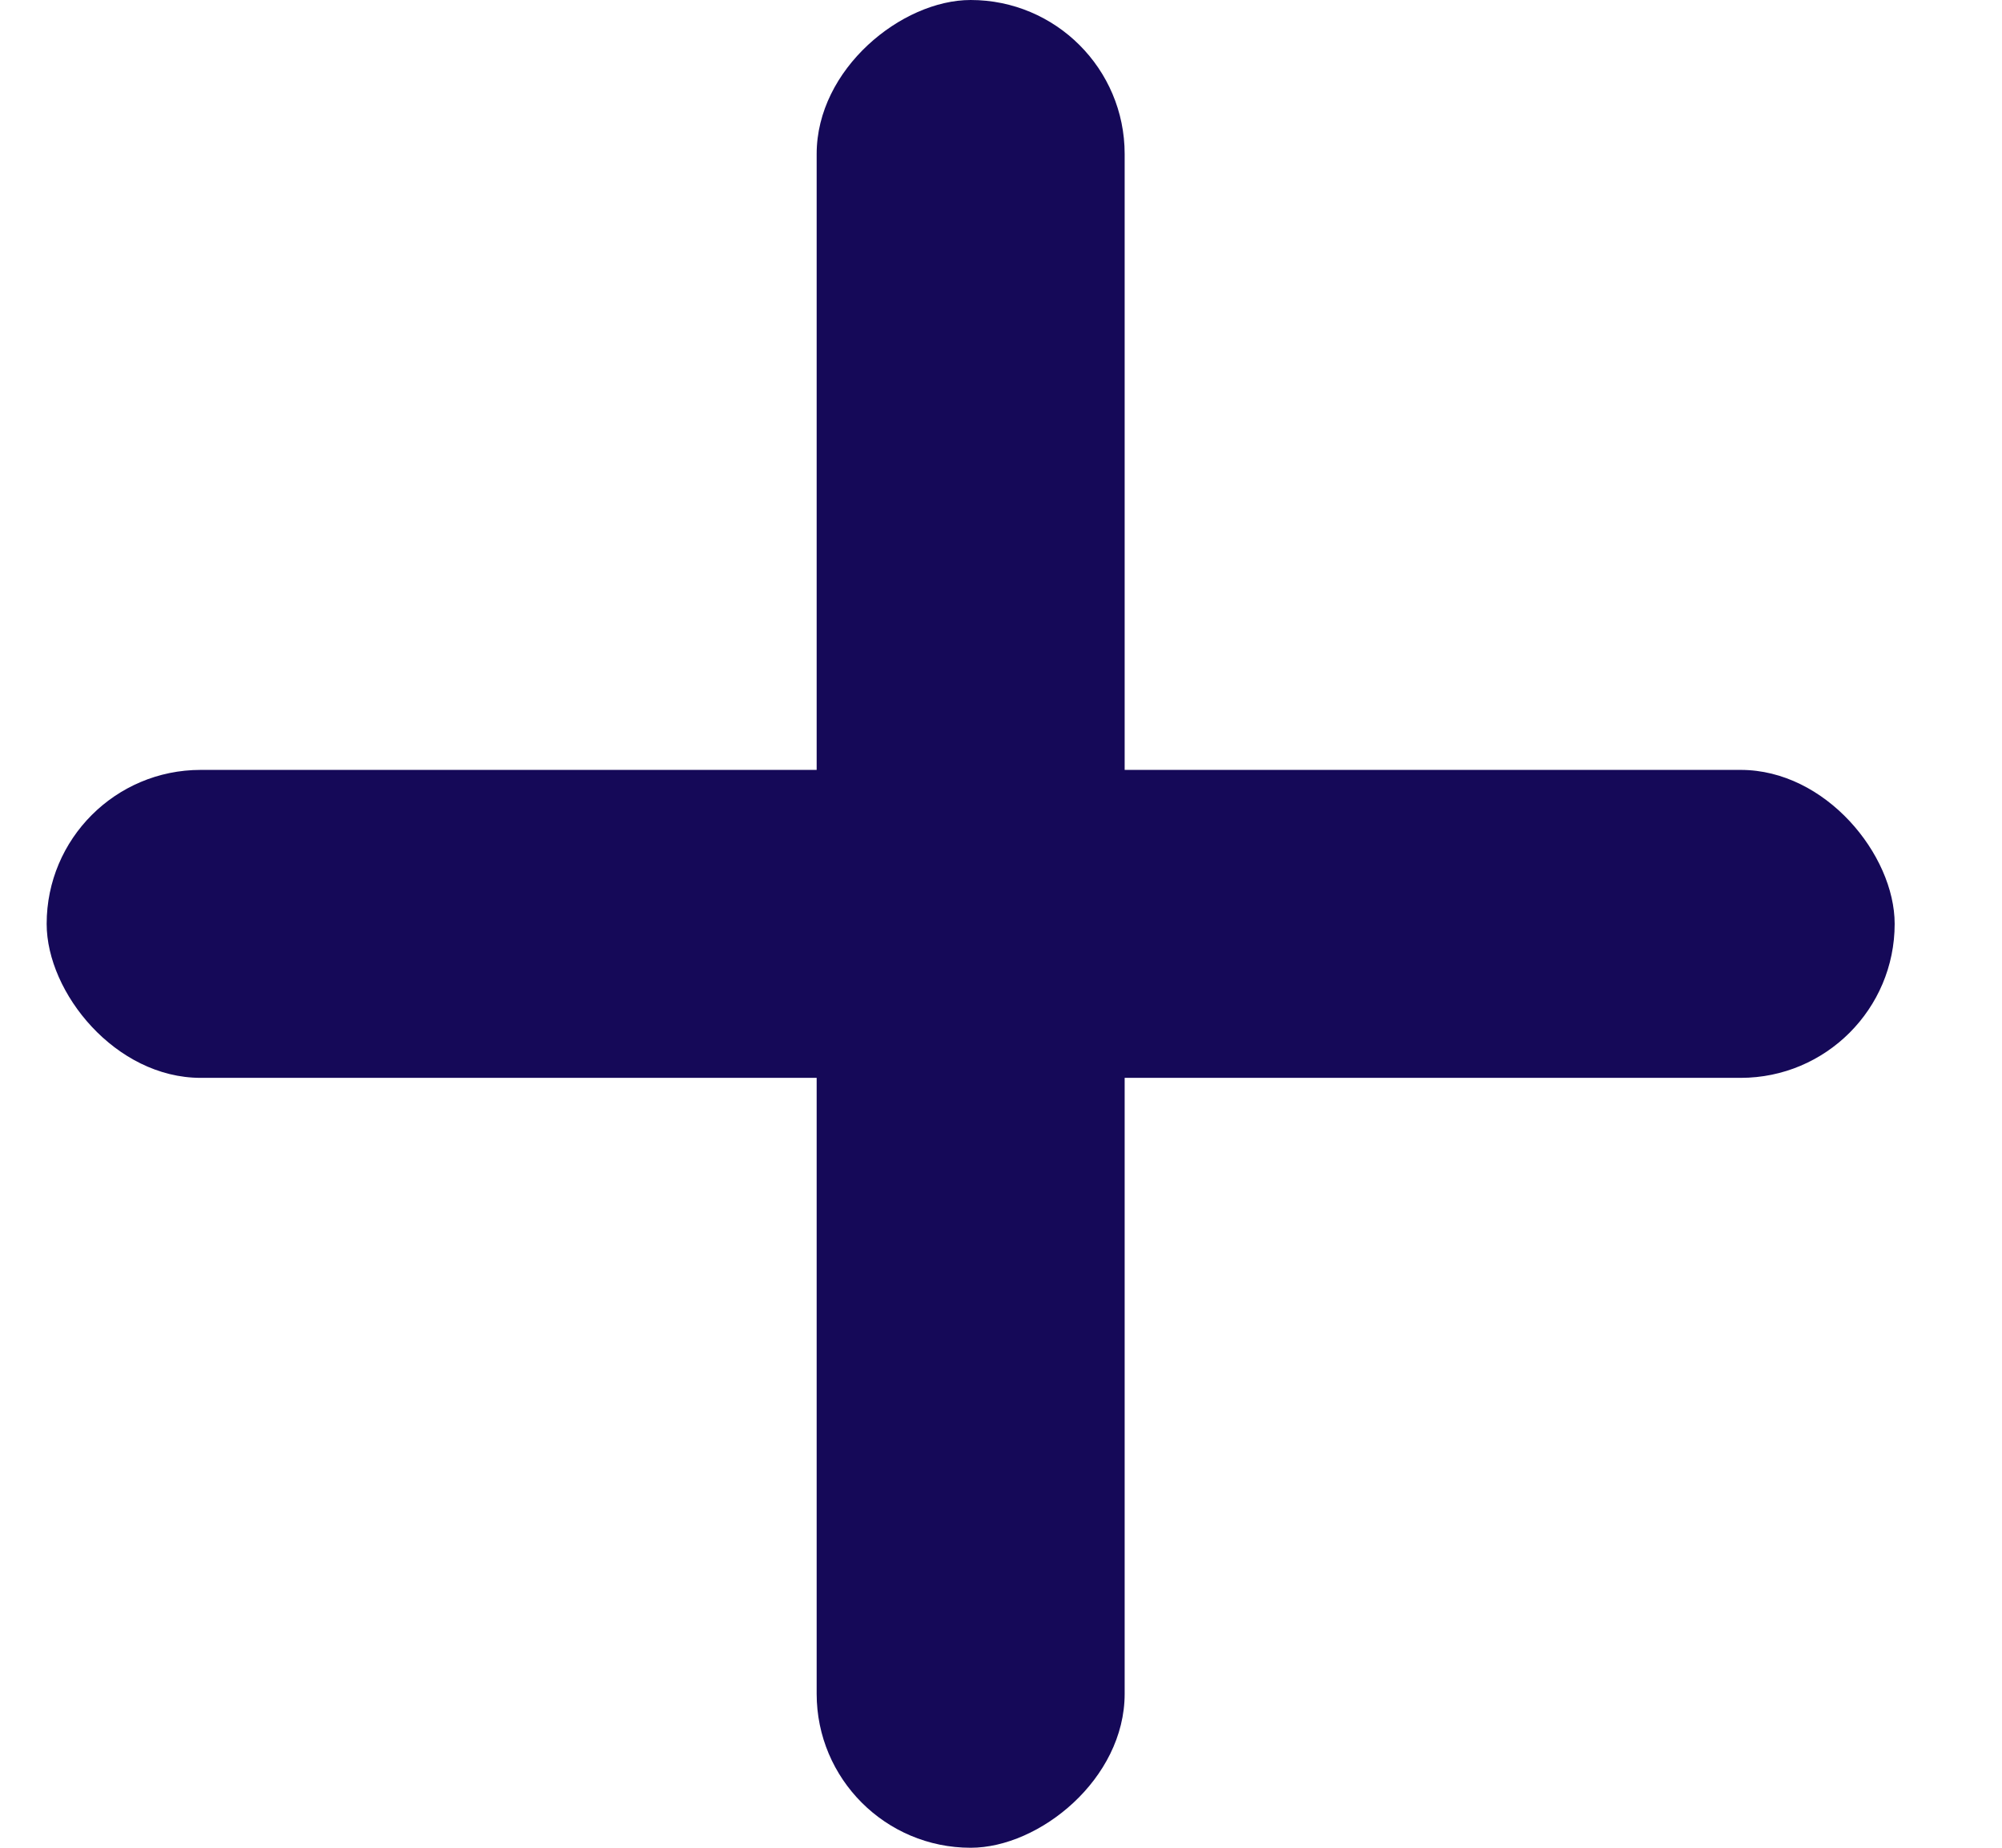
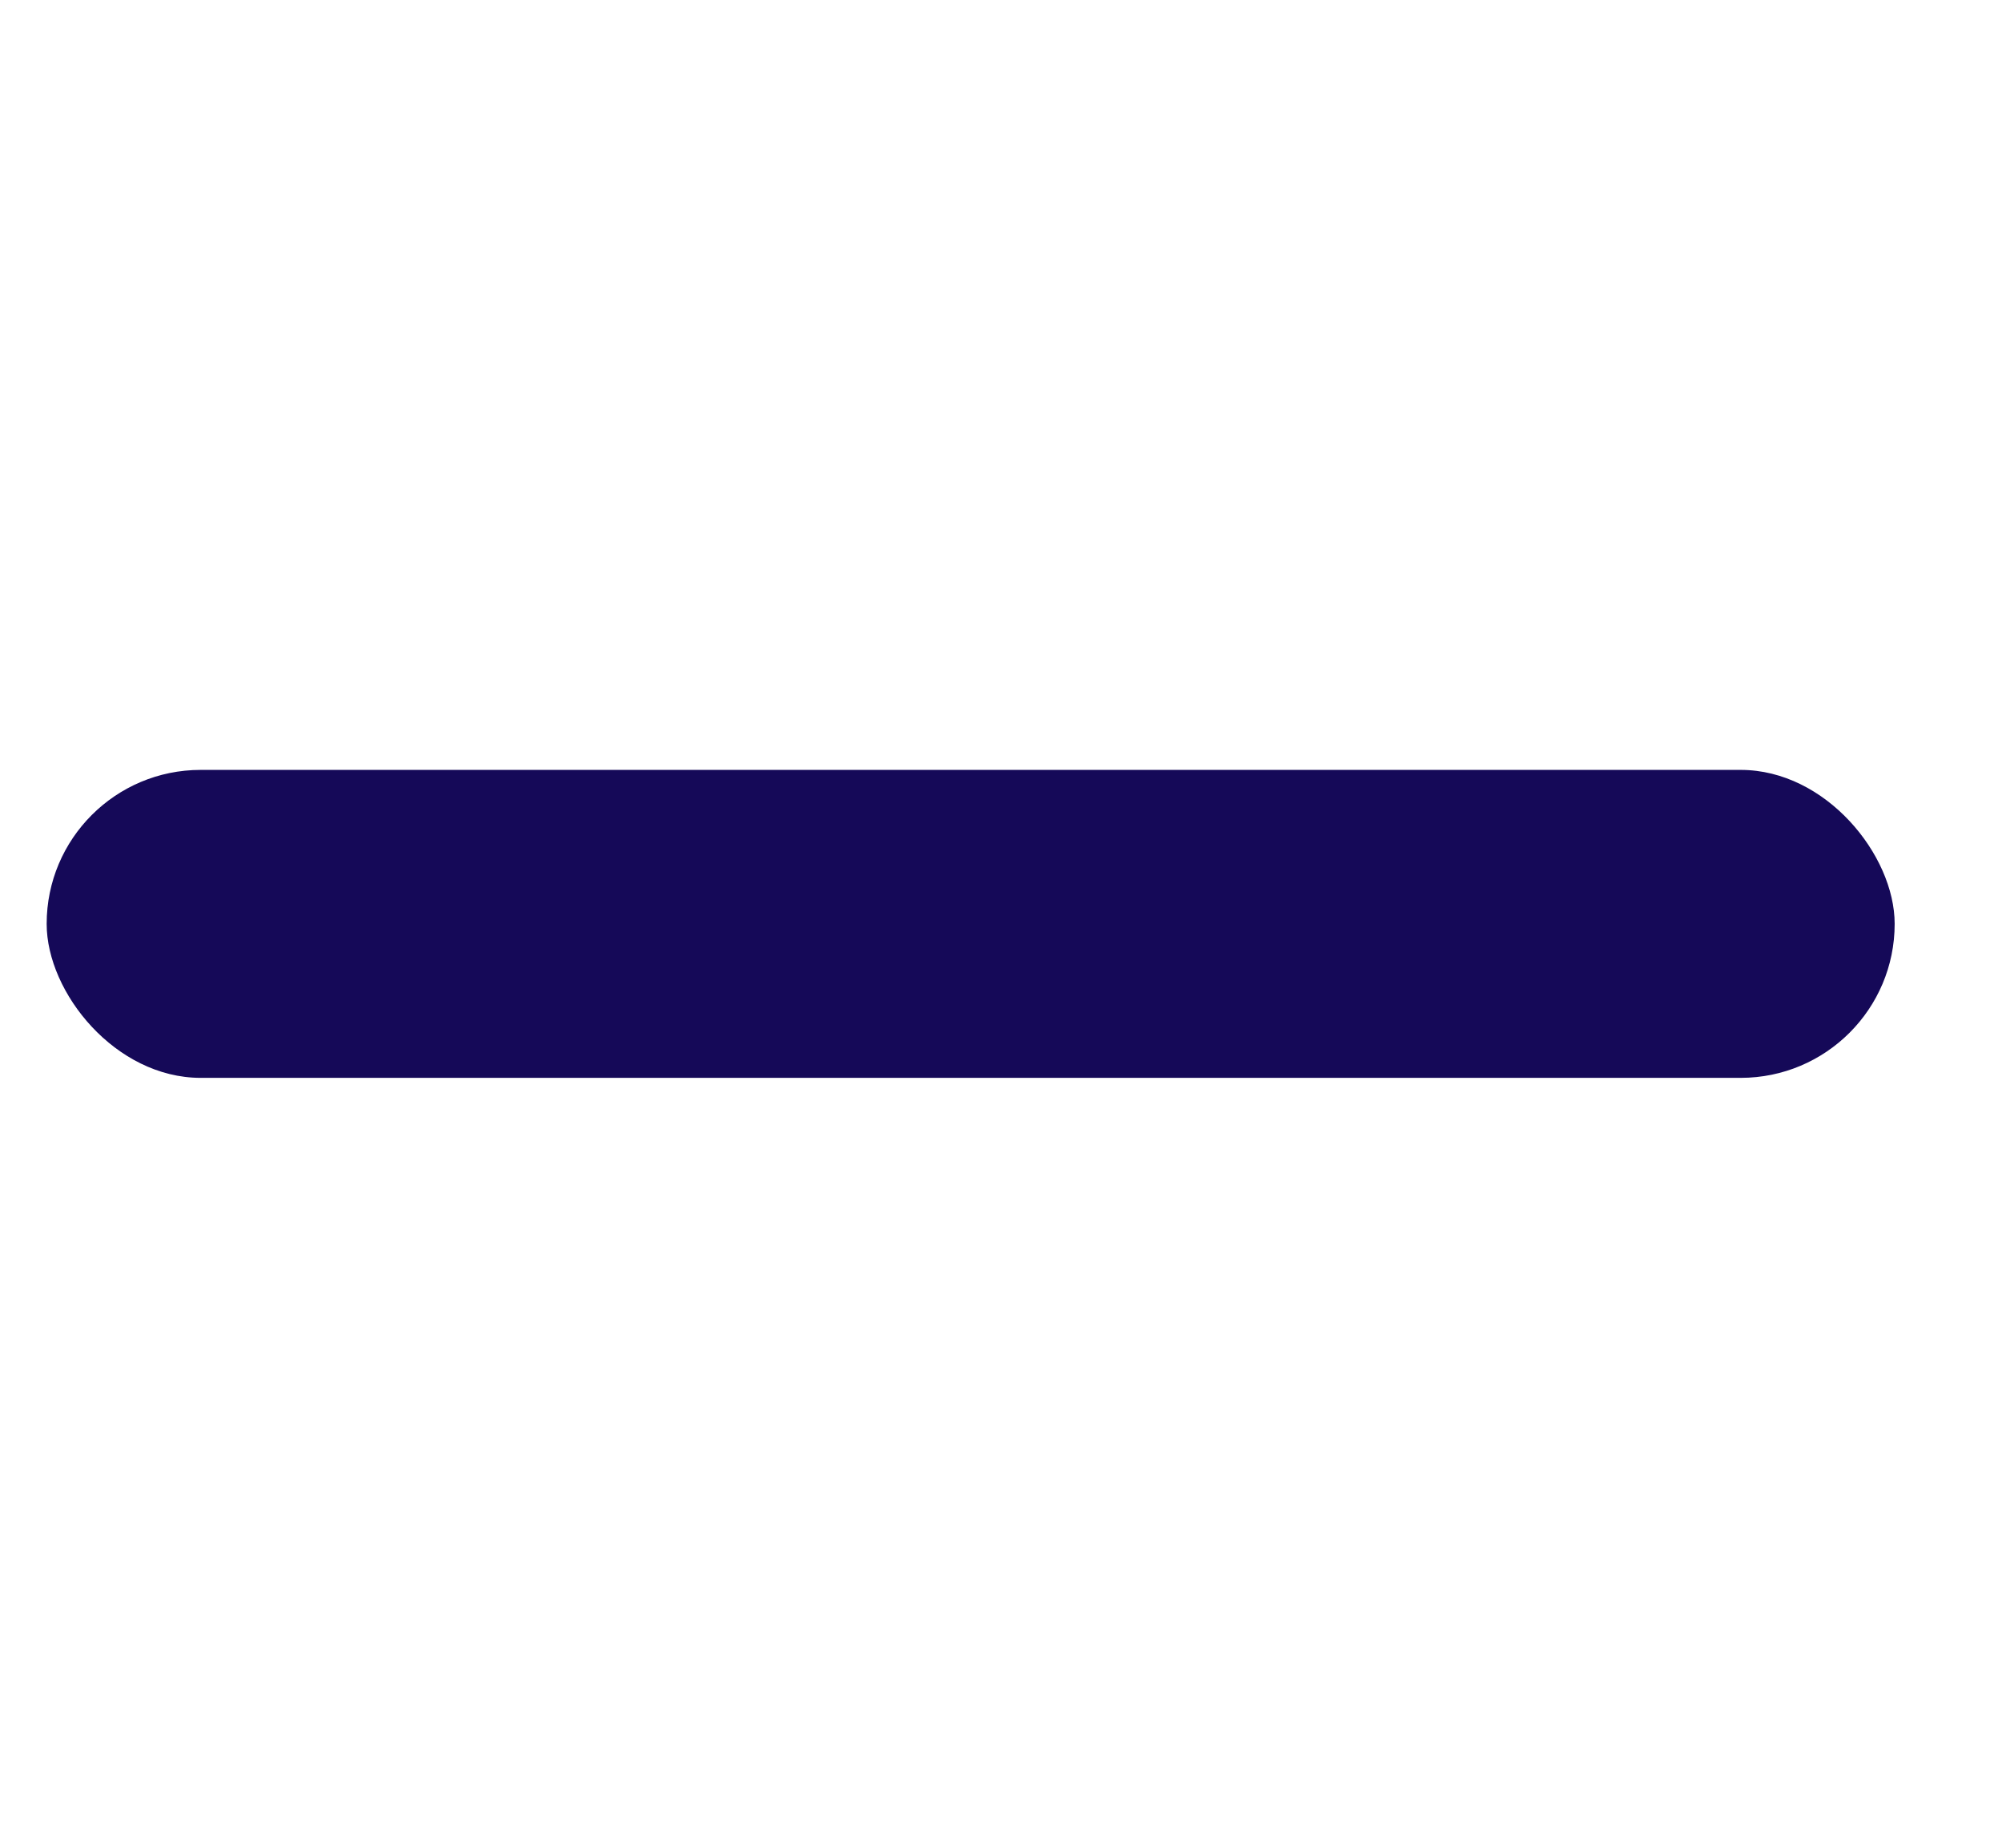
<svg xmlns="http://www.w3.org/2000/svg" width="13" height="12" viewBox="0 0 13 12" fill="none">
  <rect x="0.303" y="5" width="12" height="2" rx="1" fill="#150958" />
-   <rect x="7.303" width="12" height="2" rx="1" transform="rotate(90 7.303 0)" fill="#150958" />
</svg>